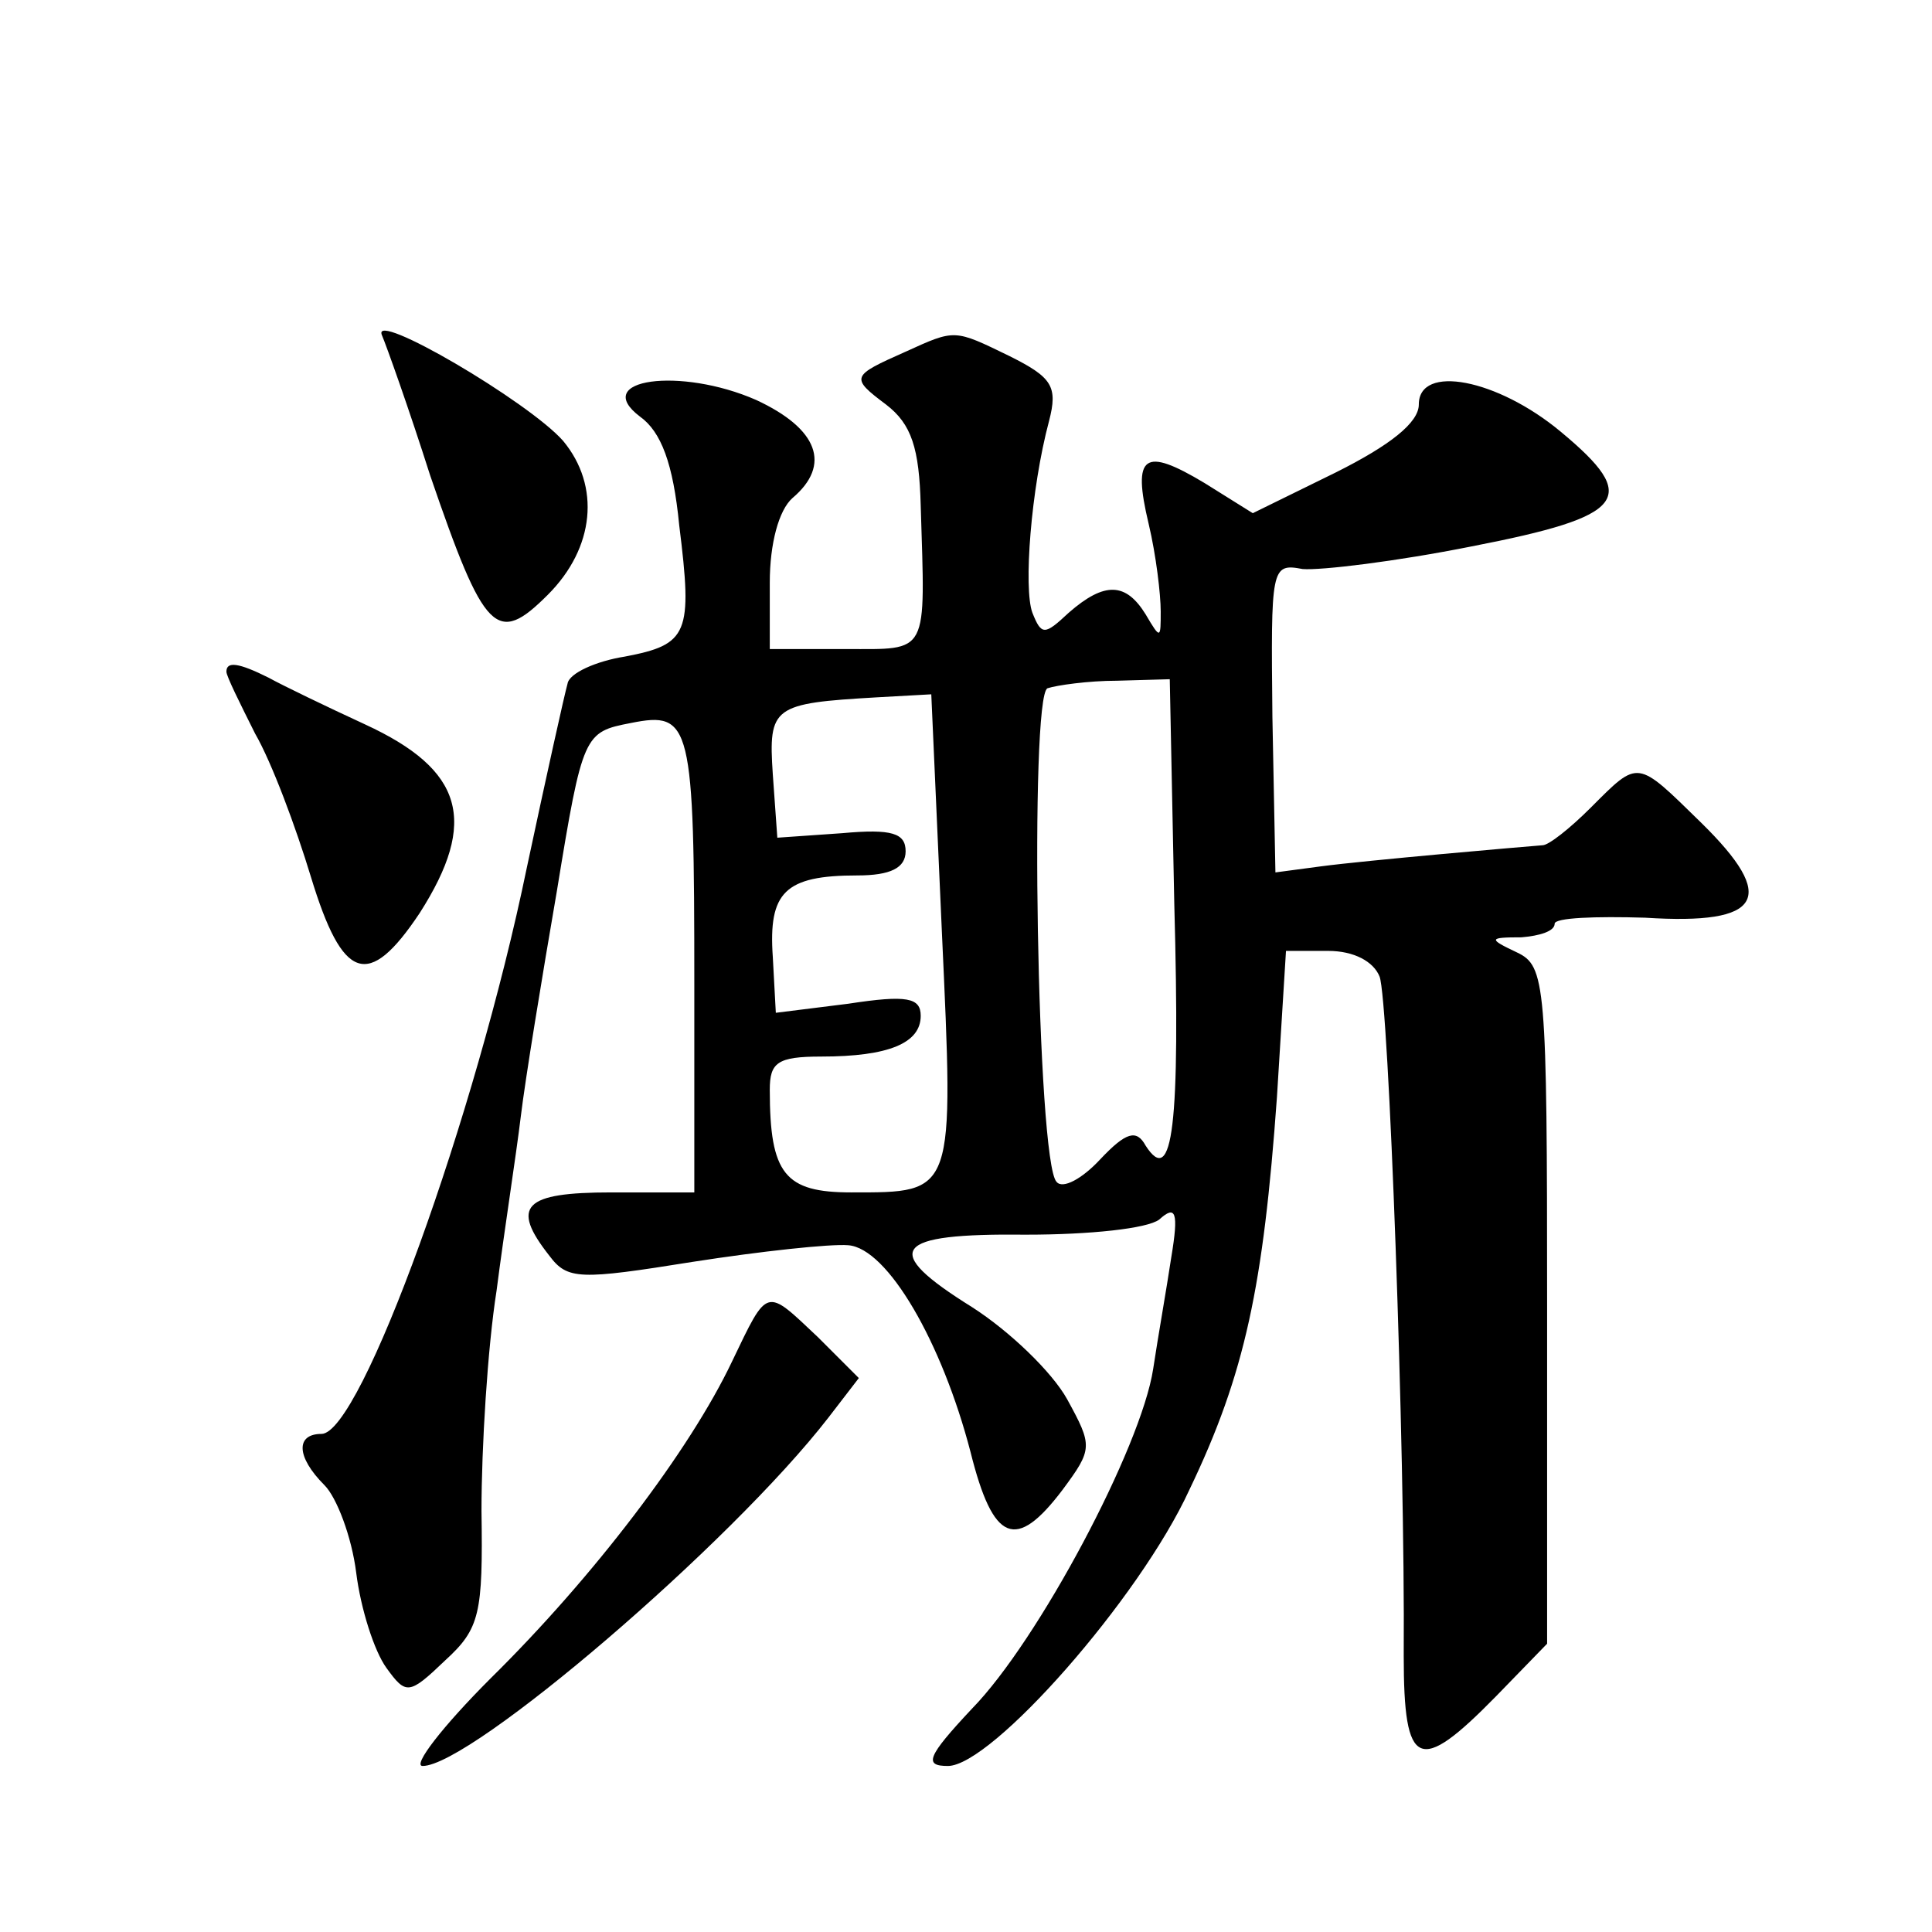
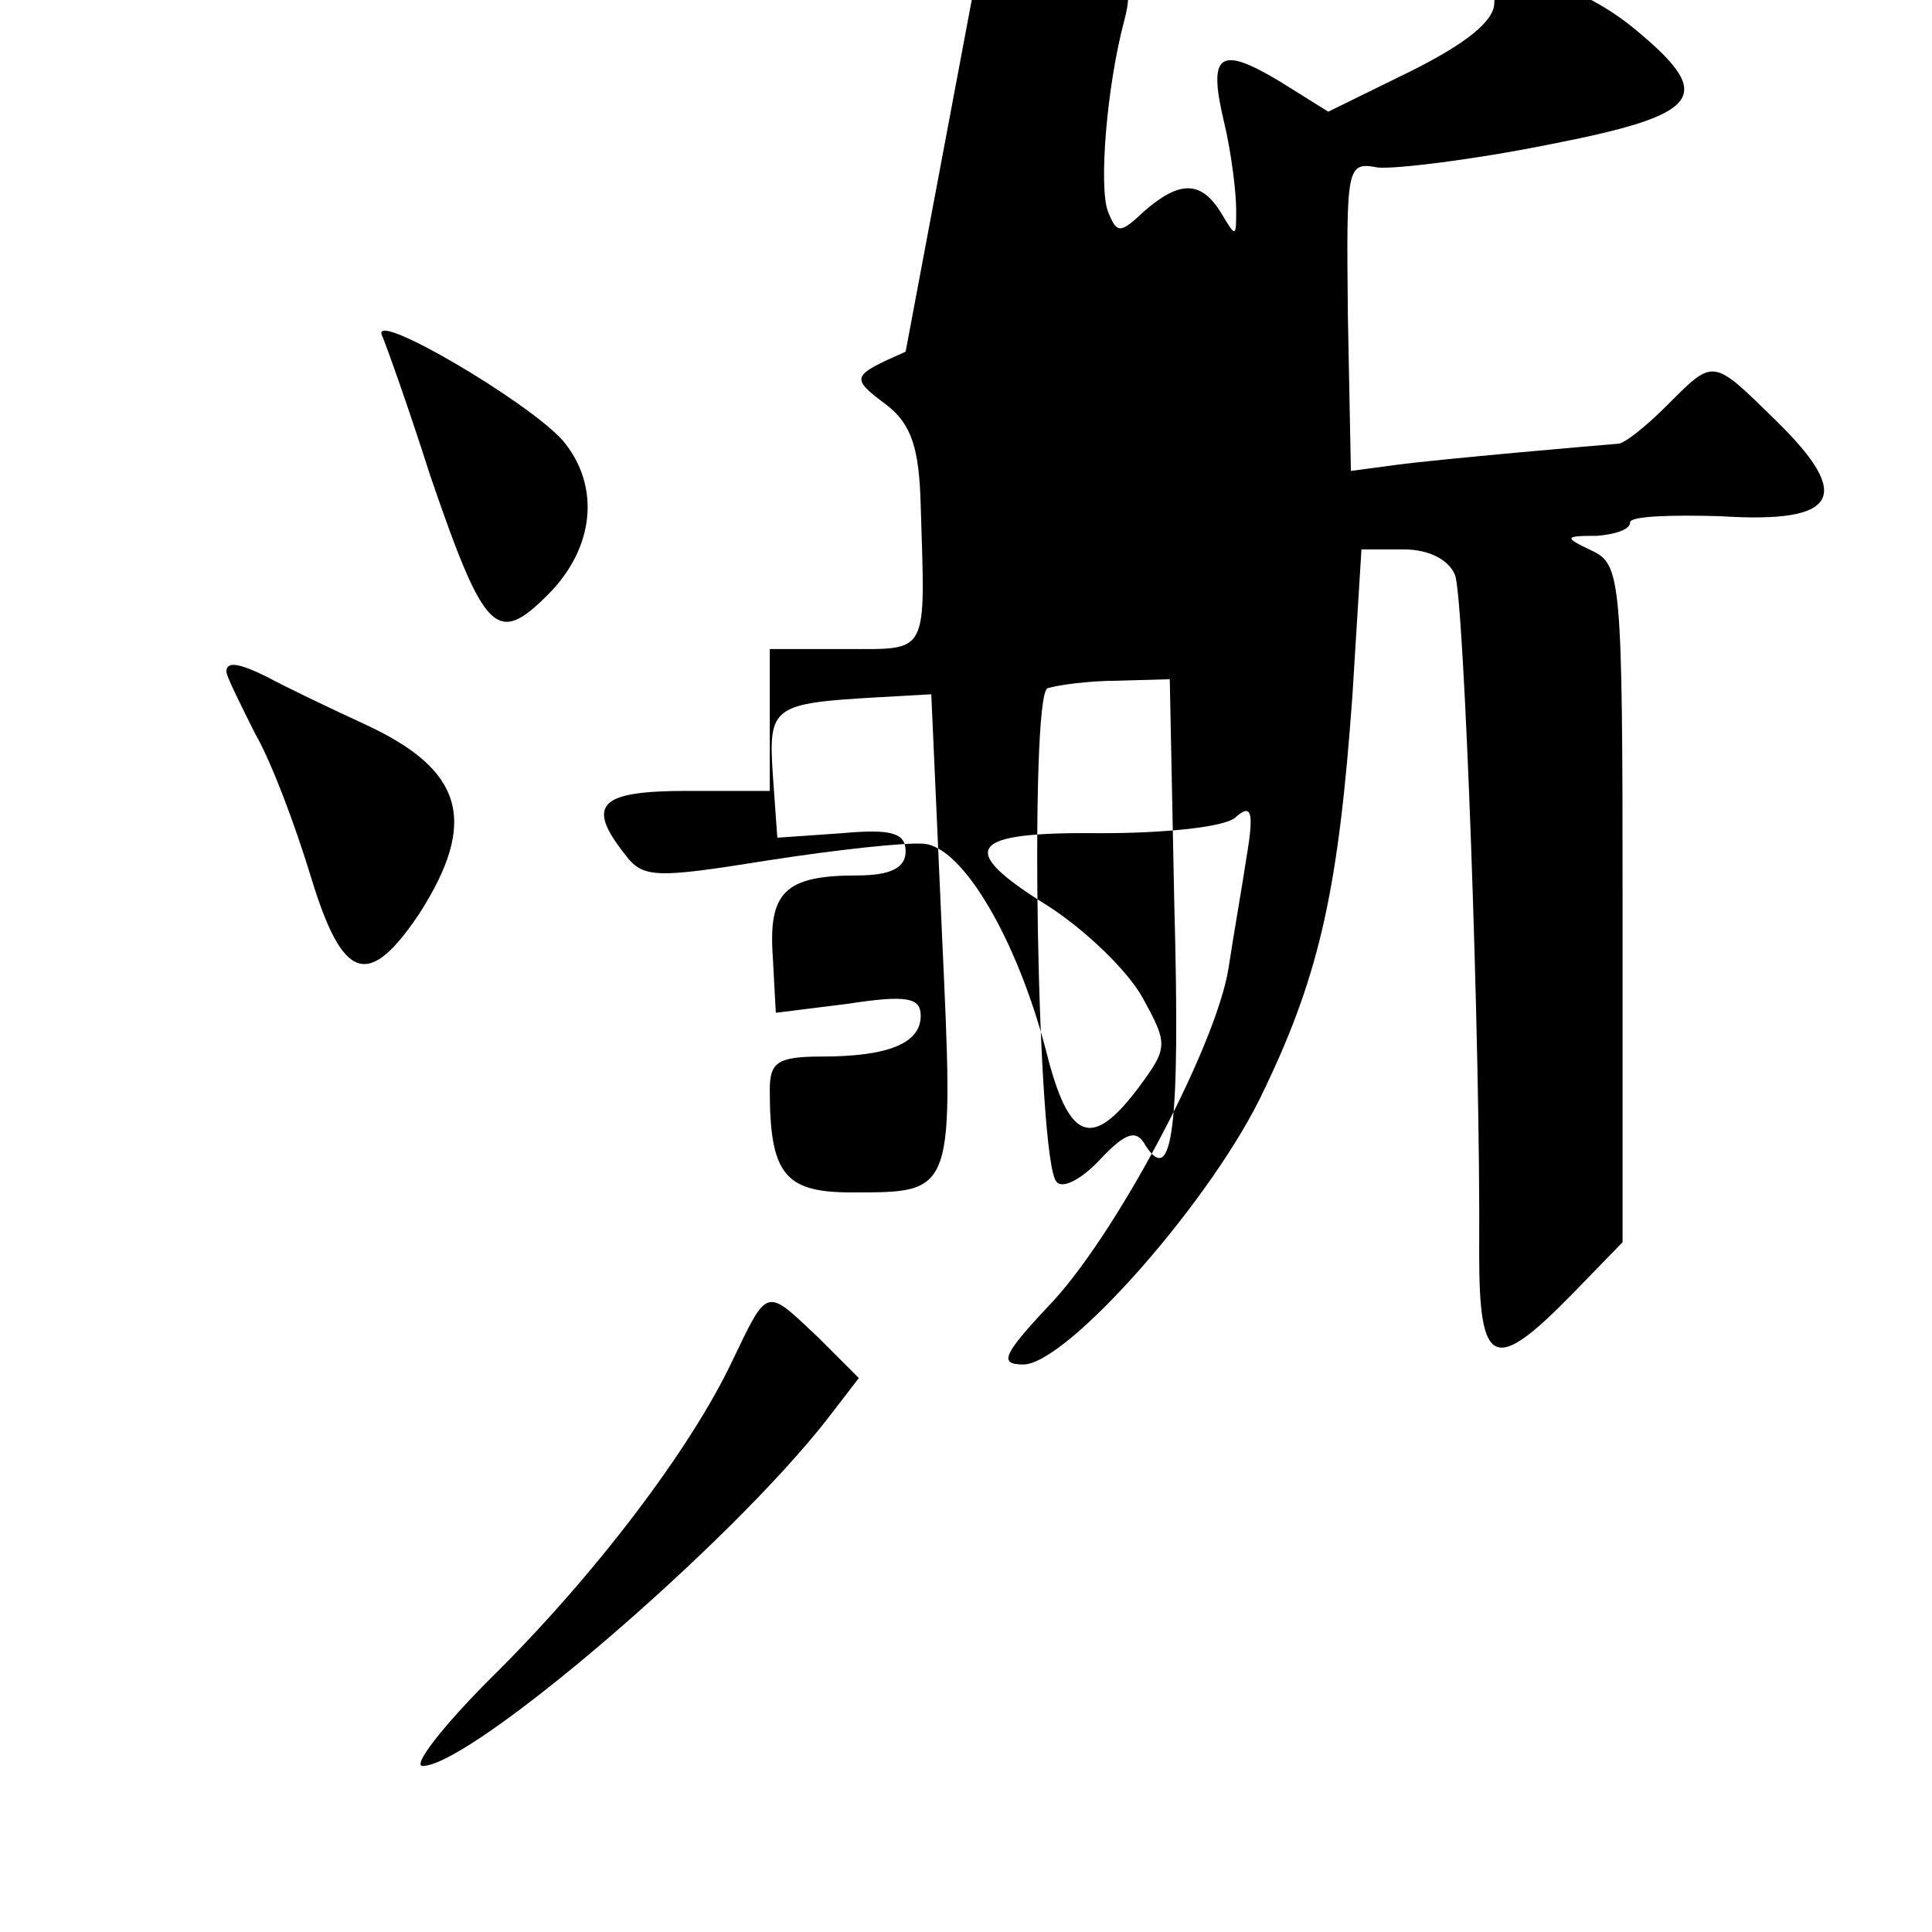
<svg xmlns="http://www.w3.org/2000/svg" version="1.0" width="128pt" height="128pt" viewBox="0 0 128 128" preserveAspectRatio="xMidYMid meet">
  <g transform="translate(0,128) scale(0.1,-0.1)" fill="#0" stroke="none">
-     <path d="M253 1058 c3 -7 18 -49 32 -93 36 -105 44 -113 78 -79 31 31 35 72 10 102 -23 26 -127 87 -120 70z M600 1047 c-36 -16 -37 -17 -13 -35 17 -13 22 -29 23 -67 3 -100 6 -95 -50 -95 l-50 0 0 44 c0 26 6 48 15 56 26 22 17 46 -24 65 -50 22 -110 14 -77 -11 14 -10 22 -31 26 -72 9 -72 6 -79 -36 -87 -19 -3 -37 -11 -38 -18 -2 -7 -14 -61 -27 -122 -34 -165 -110 -375 -136 -375 -17 0 -17 -15 2 -34 8 -8 18 -34 21 -58 3 -24 12 -52 20 -63 13 -18 15 -18 39 5 23 21 25 31 24 99 0 42 4 108 10 146 5 39 13 90 16 115 3 25 14 92 24 150 17 104 18 105 49 111 40 8 42 0 42 -173 l0 -138 -55 0 c-58 0 -67 -9 -41 -42 12 -16 20 -16 95 -4 45 7 91 12 103 11 26 -2 62 -64 81 -137 15 -60 30 -66 61 -25 20 27 20 29 3 60 -10 18 -38 45 -63 61 -61 38 -53 49 36 48 42 0 80 4 88 10 11 10 13 5 8 -25 -3 -20 -9 -54 -12 -74 -8 -52 -76 -180 -120 -225 -30 -32 -32 -38 -16 -38 29 0 127 111 160 183 37 77 49 135 58 260 l6 97 28 0 c17 0 30 -7 34 -17 6 -15 17 -312 16 -450 0 -75 10 -79 61 -27 l34 35 0 224 c0 214 -1 225 -20 234 -19 9 -19 10 3 10 12 1 22 4 22 9 0 4 27 5 60 4 78 -5 88 13 37 63 -43 42 -41 42 -73 10 -14 -14 -28 -25 -32 -25 -13 -1 -117 -10 -147 -14 l-30 -4 -2 103 c-1 99 -1 102 20 98 12 -1 62 5 112 15 103 20 112 32 59 76 -42 35 -94 45 -94 18 0 -12 -19 -27 -55 -45 l-55 -27 -32 20 c-40 24 -48 19 -37 -27 5 -21 8 -47 8 -58 0 -18 0 -19 -10 -2 -13 21 -27 22 -51 1 -16 -15 -18 -15 -24 0 -6 16 -1 82 11 127 6 23 2 29 -26 43 -37 18 -36 18 -69 3z m178 -366 c4 -147 -1 -188 -19 -160 -6 11 -13 9 -30 -9 -12 -13 -25 -20 -29 -15 -13 13 -18 322 -6 327 6 2 27 5 46 5 l35 1 3 -149z m-154 -18 c8 -175 9 -173 -60 -173 -44 0 -54 12 -54 68 0 18 5 22 34 22 45 0 66 9 66 27 0 12 -9 14 -48 8 l-48 -6 -2 37 c-3 43 8 54 56 54 22 0 32 5 32 16 0 12 -9 15 -42 12 l-43 -3 -3 42 c-3 45 0 47 69 51 l36 2 7 -157z M150 835 c0 -3 9 -21 19 -41 11 -19 27 -62 37 -95 21 -69 38 -75 72 -24 39 61 29 95 -36 125 -26 12 -55 26 -64 31 -20 10 -28 11 -28 4z M485 378 c-28 -59 -92 -143 -160 -210 -32 -32 -52 -58 -45 -58 32 0 204 147 269 231 l20 26 -27 27 c-35 33 -33 34 -57 -16z" />
+     <path d="M253 1058 c3 -7 18 -49 32 -93 36 -105 44 -113 78 -79 31 31 35 72 10 102 -23 26 -127 87 -120 70z M600 1047 c-36 -16 -37 -17 -13 -35 17 -13 22 -29 23 -67 3 -100 6 -95 -50 -95 l-50 0 0 44 l0 -138 -55 0 c-58 0 -67 -9 -41 -42 12 -16 20 -16 95 -4 45 7 91 12 103 11 26 -2 62 -64 81 -137 15 -60 30 -66 61 -25 20 27 20 29 3 60 -10 18 -38 45 -63 61 -61 38 -53 49 36 48 42 0 80 4 88 10 11 10 13 5 8 -25 -3 -20 -9 -54 -12 -74 -8 -52 -76 -180 -120 -225 -30 -32 -32 -38 -16 -38 29 0 127 111 160 183 37 77 49 135 58 260 l6 97 28 0 c17 0 30 -7 34 -17 6 -15 17 -312 16 -450 0 -75 10 -79 61 -27 l34 35 0 224 c0 214 -1 225 -20 234 -19 9 -19 10 3 10 12 1 22 4 22 9 0 4 27 5 60 4 78 -5 88 13 37 63 -43 42 -41 42 -73 10 -14 -14 -28 -25 -32 -25 -13 -1 -117 -10 -147 -14 l-30 -4 -2 103 c-1 99 -1 102 20 98 12 -1 62 5 112 15 103 20 112 32 59 76 -42 35 -94 45 -94 18 0 -12 -19 -27 -55 -45 l-55 -27 -32 20 c-40 24 -48 19 -37 -27 5 -21 8 -47 8 -58 0 -18 0 -19 -10 -2 -13 21 -27 22 -51 1 -16 -15 -18 -15 -24 0 -6 16 -1 82 11 127 6 23 2 29 -26 43 -37 18 -36 18 -69 3z m178 -366 c4 -147 -1 -188 -19 -160 -6 11 -13 9 -30 -9 -12 -13 -25 -20 -29 -15 -13 13 -18 322 -6 327 6 2 27 5 46 5 l35 1 3 -149z m-154 -18 c8 -175 9 -173 -60 -173 -44 0 -54 12 -54 68 0 18 5 22 34 22 45 0 66 9 66 27 0 12 -9 14 -48 8 l-48 -6 -2 37 c-3 43 8 54 56 54 22 0 32 5 32 16 0 12 -9 15 -42 12 l-43 -3 -3 42 c-3 45 0 47 69 51 l36 2 7 -157z M150 835 c0 -3 9 -21 19 -41 11 -19 27 -62 37 -95 21 -69 38 -75 72 -24 39 61 29 95 -36 125 -26 12 -55 26 -64 31 -20 10 -28 11 -28 4z M485 378 c-28 -59 -92 -143 -160 -210 -32 -32 -52 -58 -45 -58 32 0 204 147 269 231 l20 26 -27 27 c-35 33 -33 34 -57 -16z" />
  </g>
</svg>